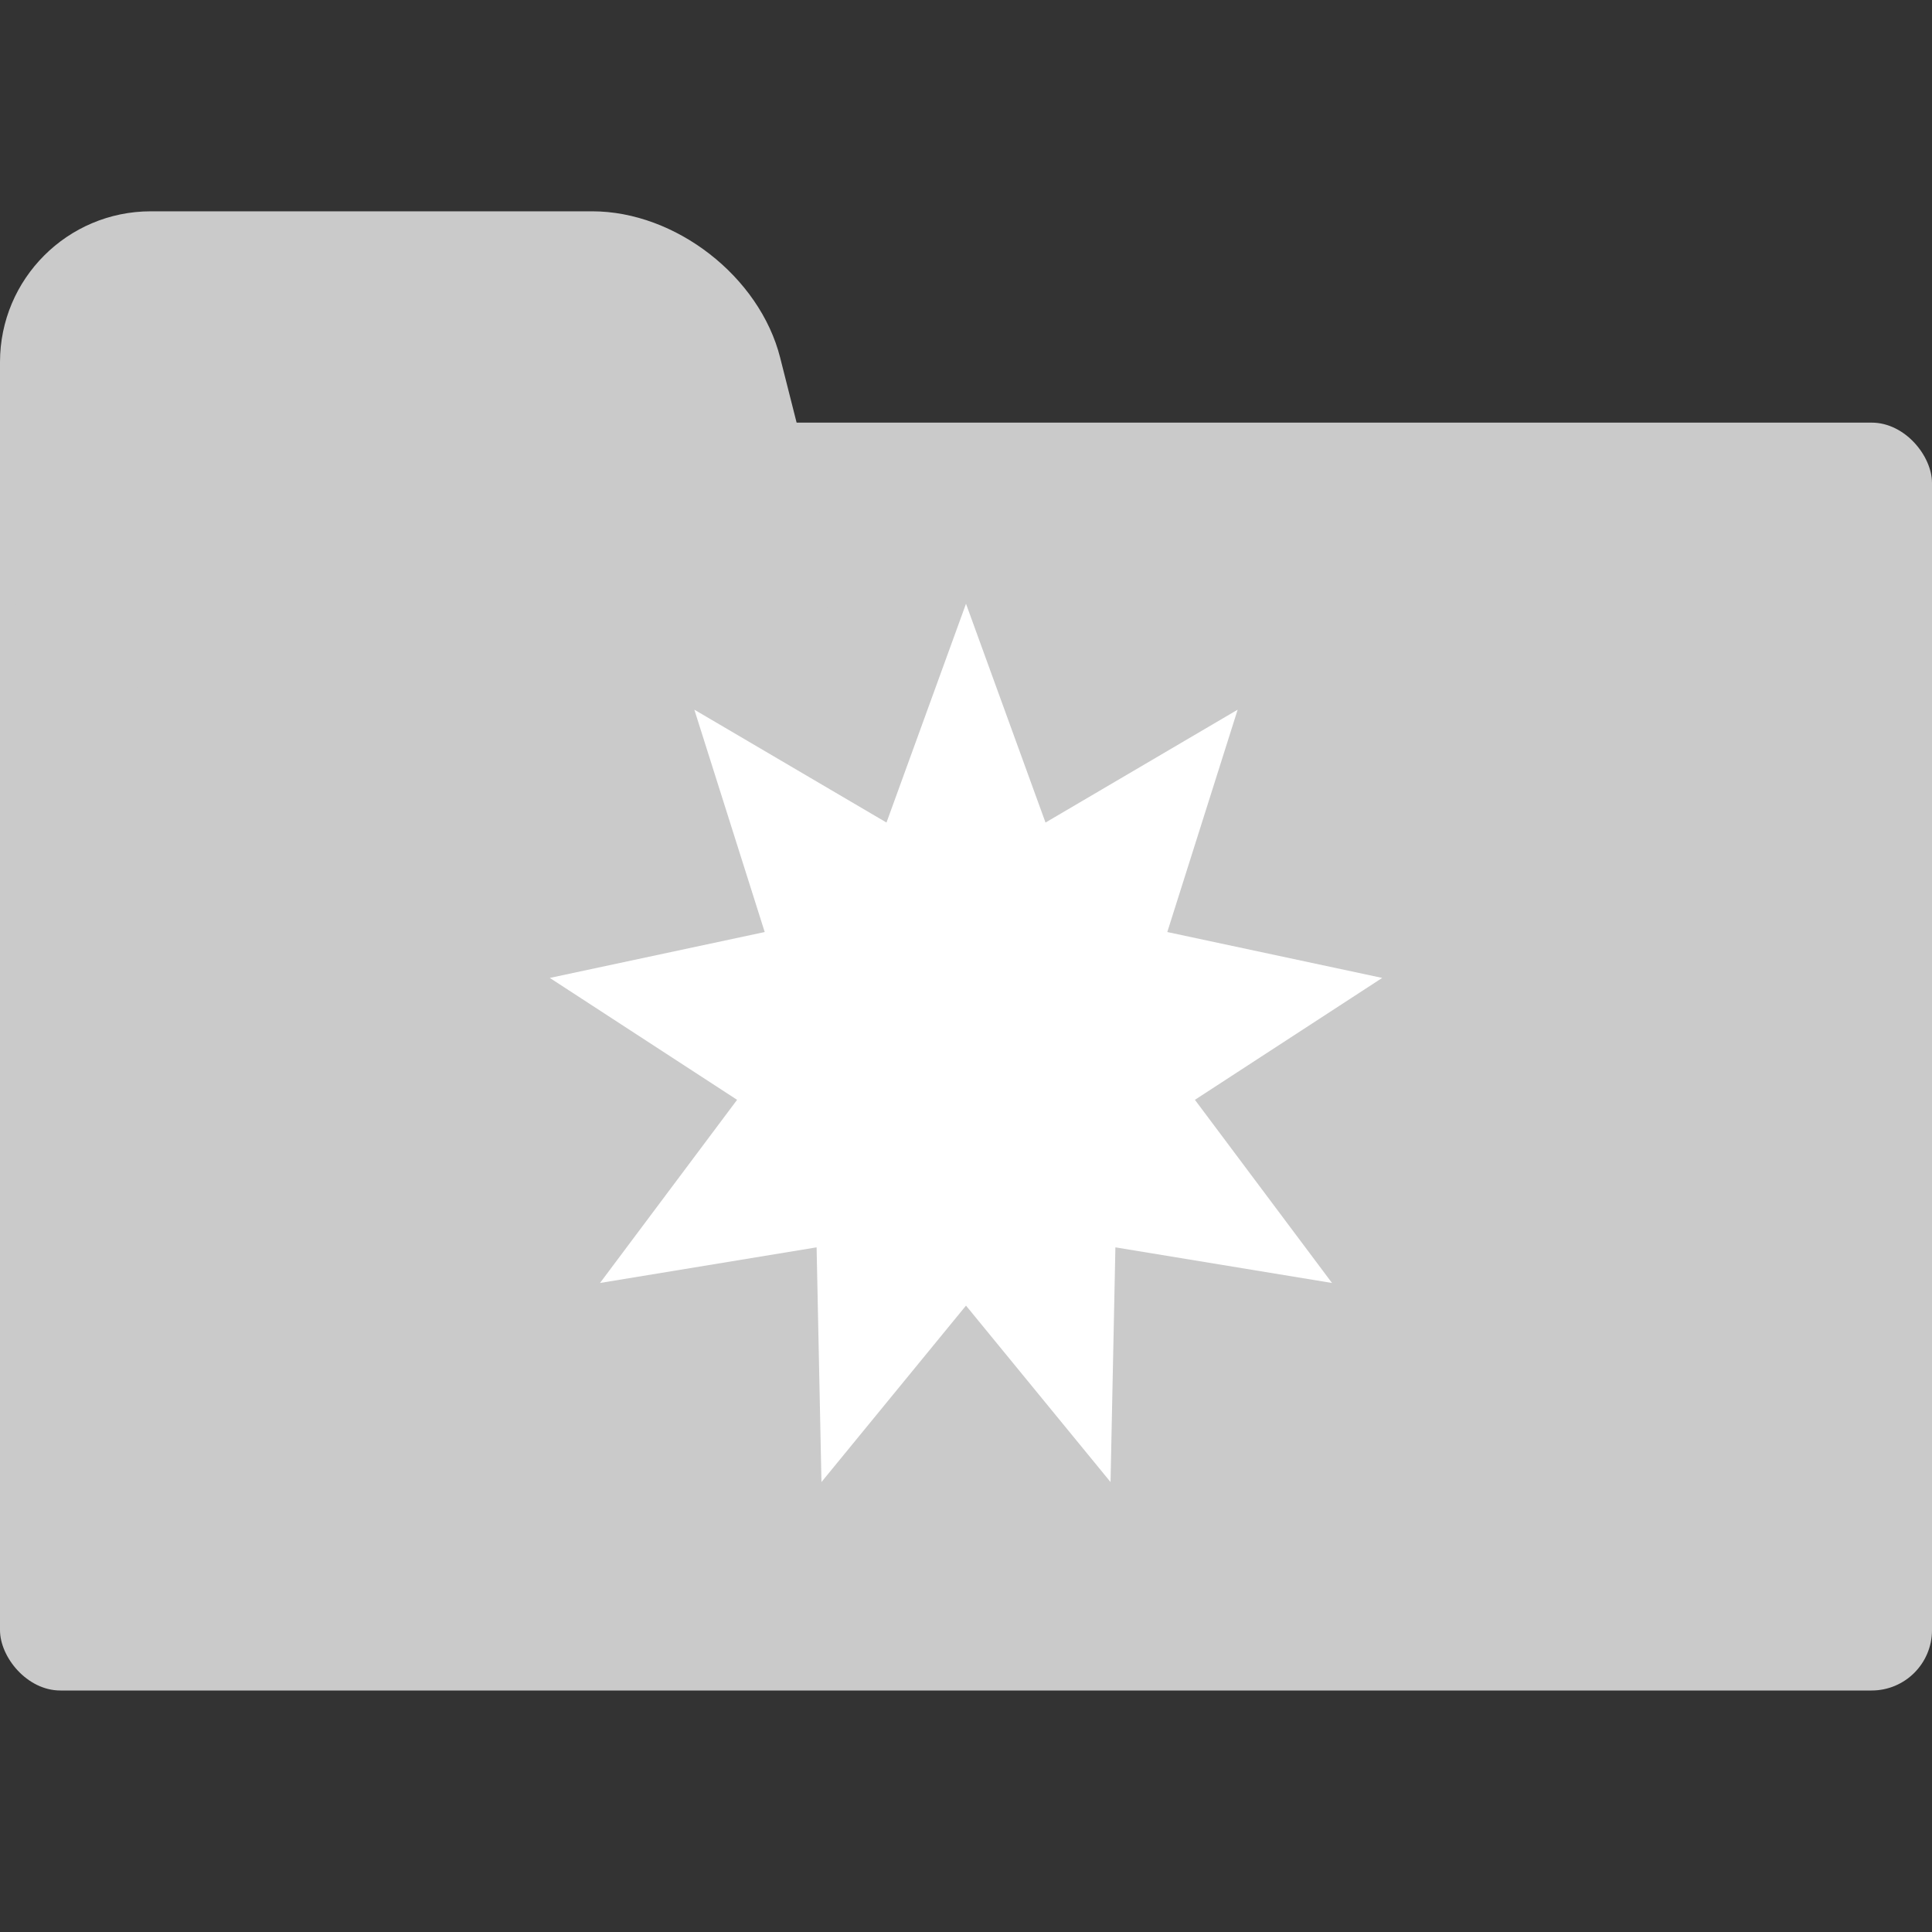
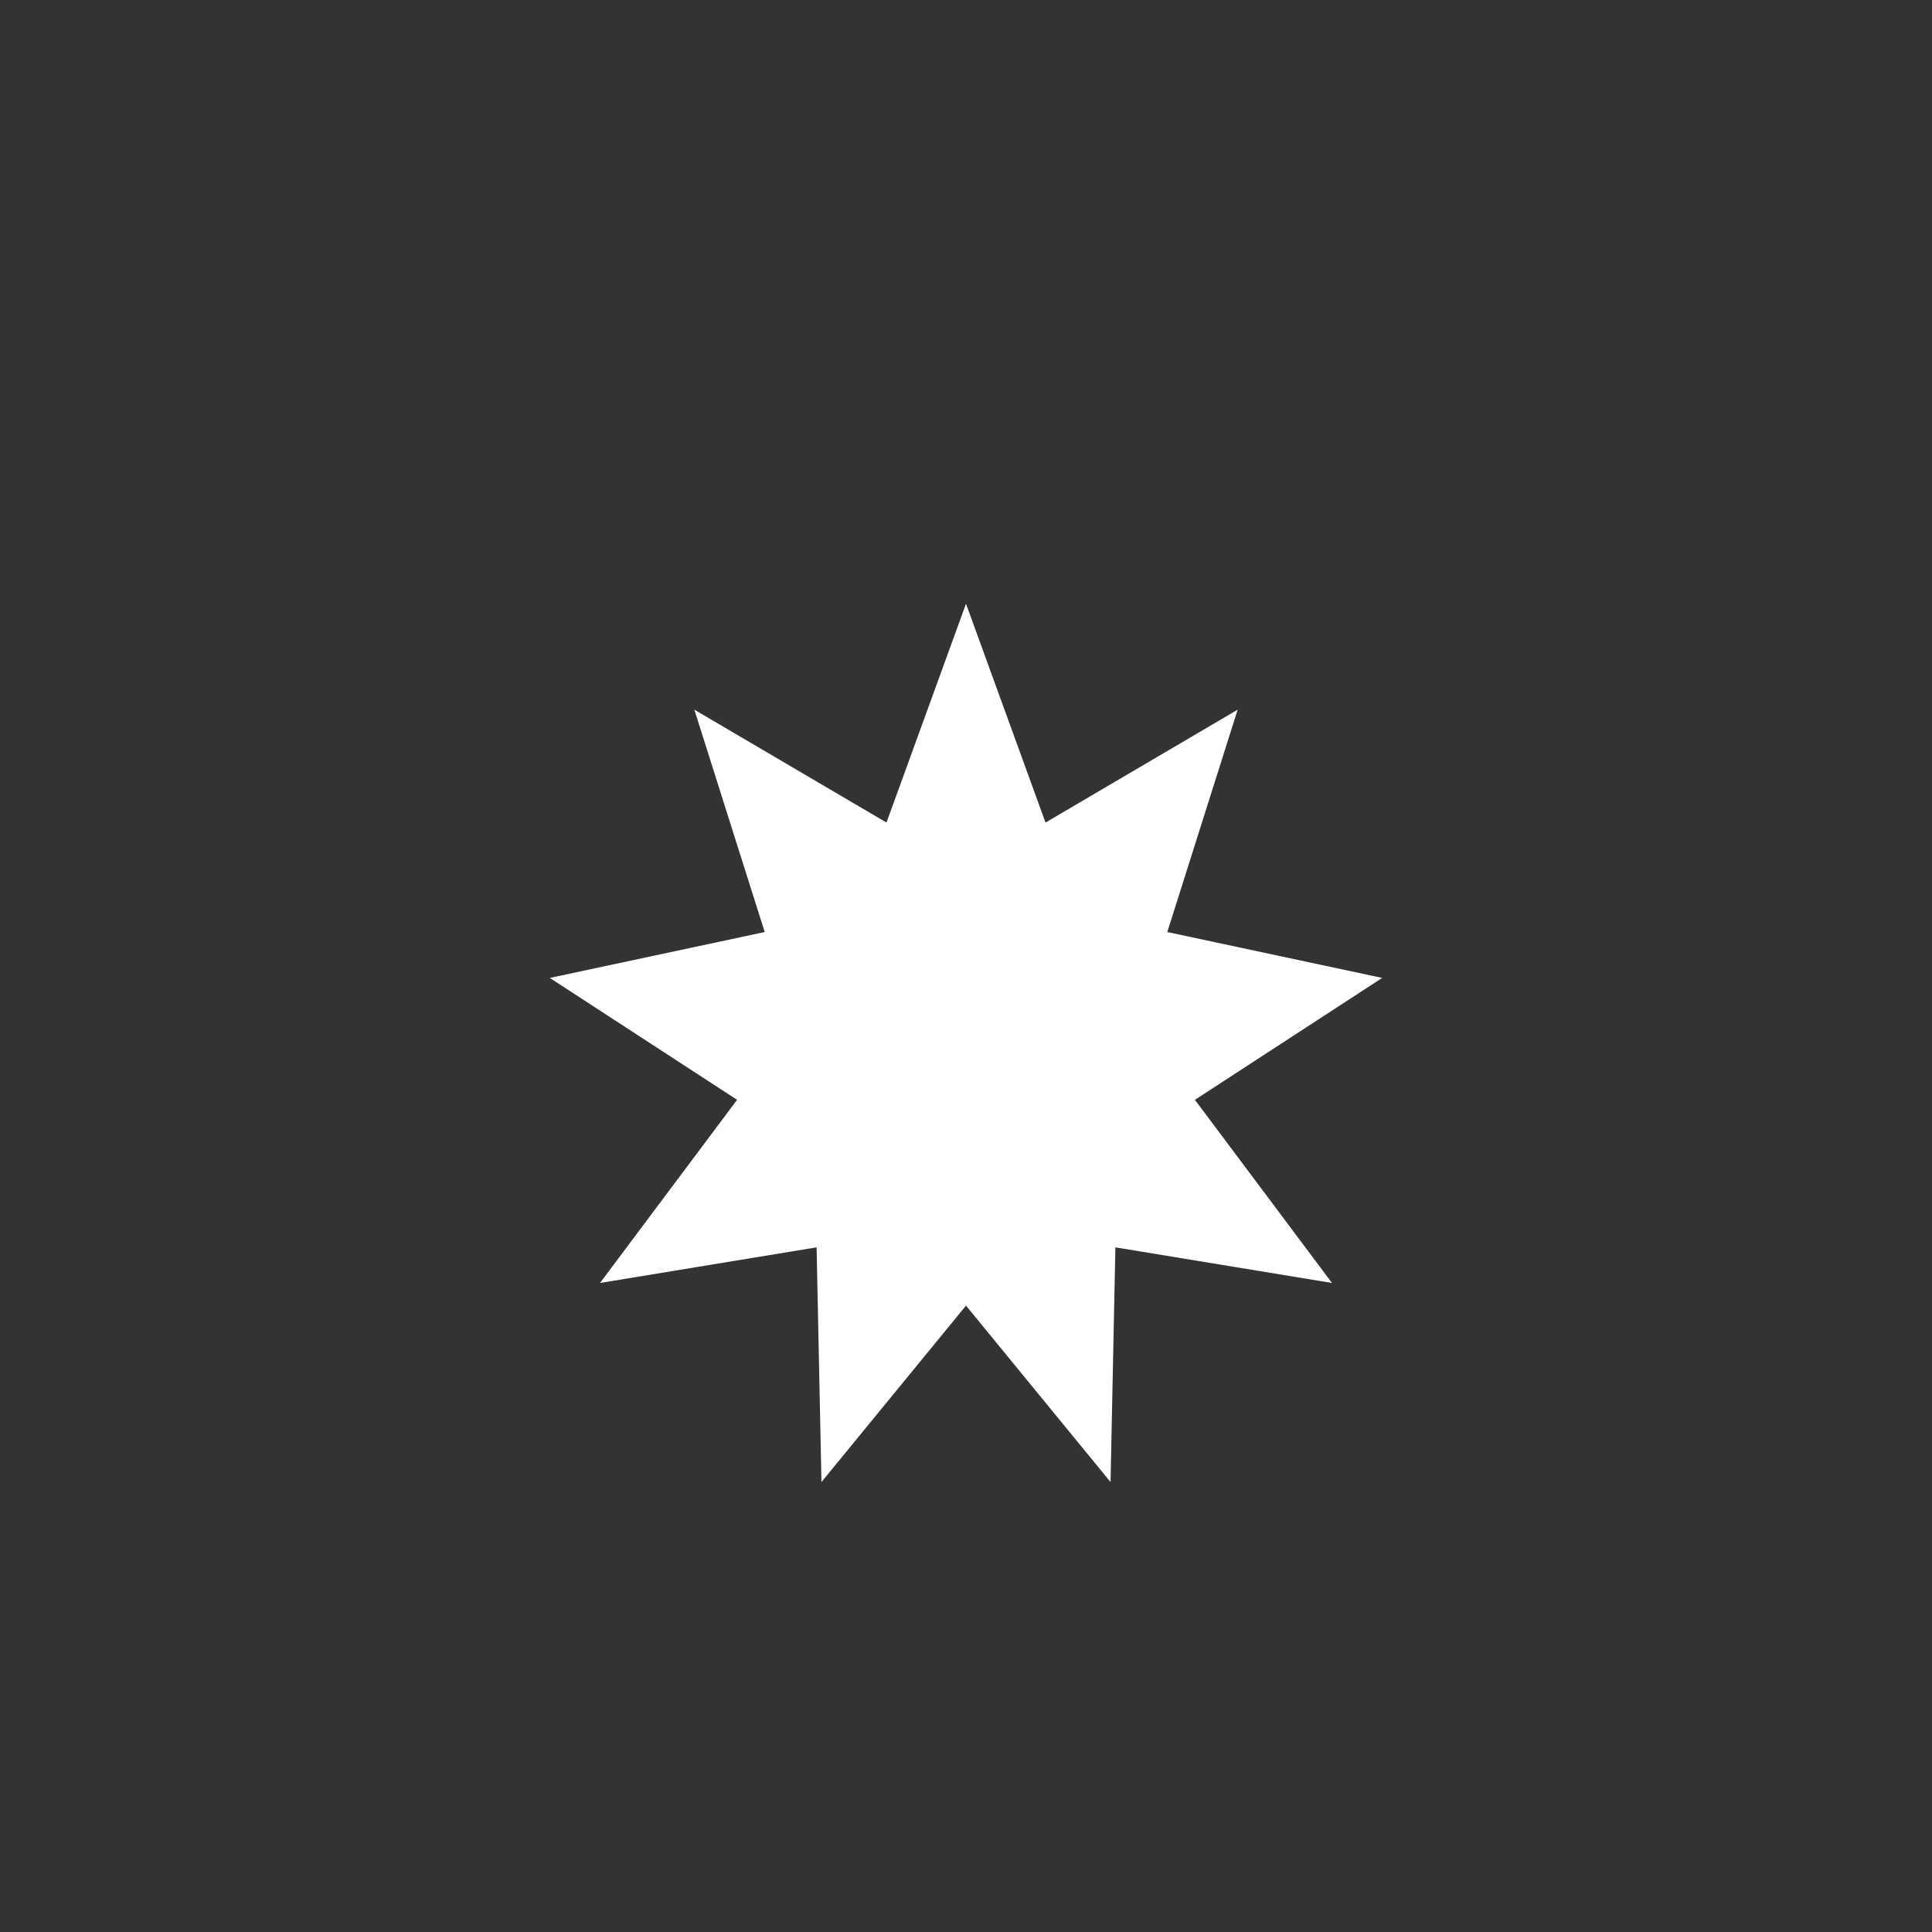
<svg xmlns="http://www.w3.org/2000/svg" xmlns:ns1="http://www.bohemiancoding.com/sketch/ns" width="64px" height="64px" viewBox="0 0 64 64" version="1.1">
  <rect x="0" y="0" width="64" height="64" fill="#333333" stroke="none" />
  <title>navigation</title>
  <desc>Created with Sketch.</desc>
  <defs />
  <g id="Page-1" stroke="none" stroke-width="1" fill="none" fill-rule="evenodd" ns1:type="MSPage">
    <g id="Features" ns1:type="MSLayerGroup" transform="translate(0, -384)">
      <g id="navigation" transform="translate(0, 384)" ns1:type="MSShapeGroup">
-         <rect id="folder" fill="#CACACA" x="0" y="14" width="64" height="42" rx="2" />
-         <path d="M0,11.996 C0,9.237 2.239,7 4.996,7 L19.619,7 C22.379,7 25.163,9.162 25.843,11.845 L27.388,17.945 C28.066,20.62 26.37,22.789 23.615,22.789 L5.001,22.789 C2.239,22.789 0,20.56 0,17.793 L0,11.996 Z" id="tab" fill="#CACACA" />
        <polygon id="action" fill="#FFFFFF" points="32 43.25 27.212 49.095 27.051 41.32 19.876 42.5 24.417 36.433 18.213 32.395 25.332 30.875 23.001 23.509 29.366 27.248 32 20 34.634 27.248 40.999 23.509 38.668 30.875 45.787 32.395 39.583 36.433 44.124 42.5 36.949 41.32 36.788 49.095 " />
      </g>
    </g>
  </g>
</svg>